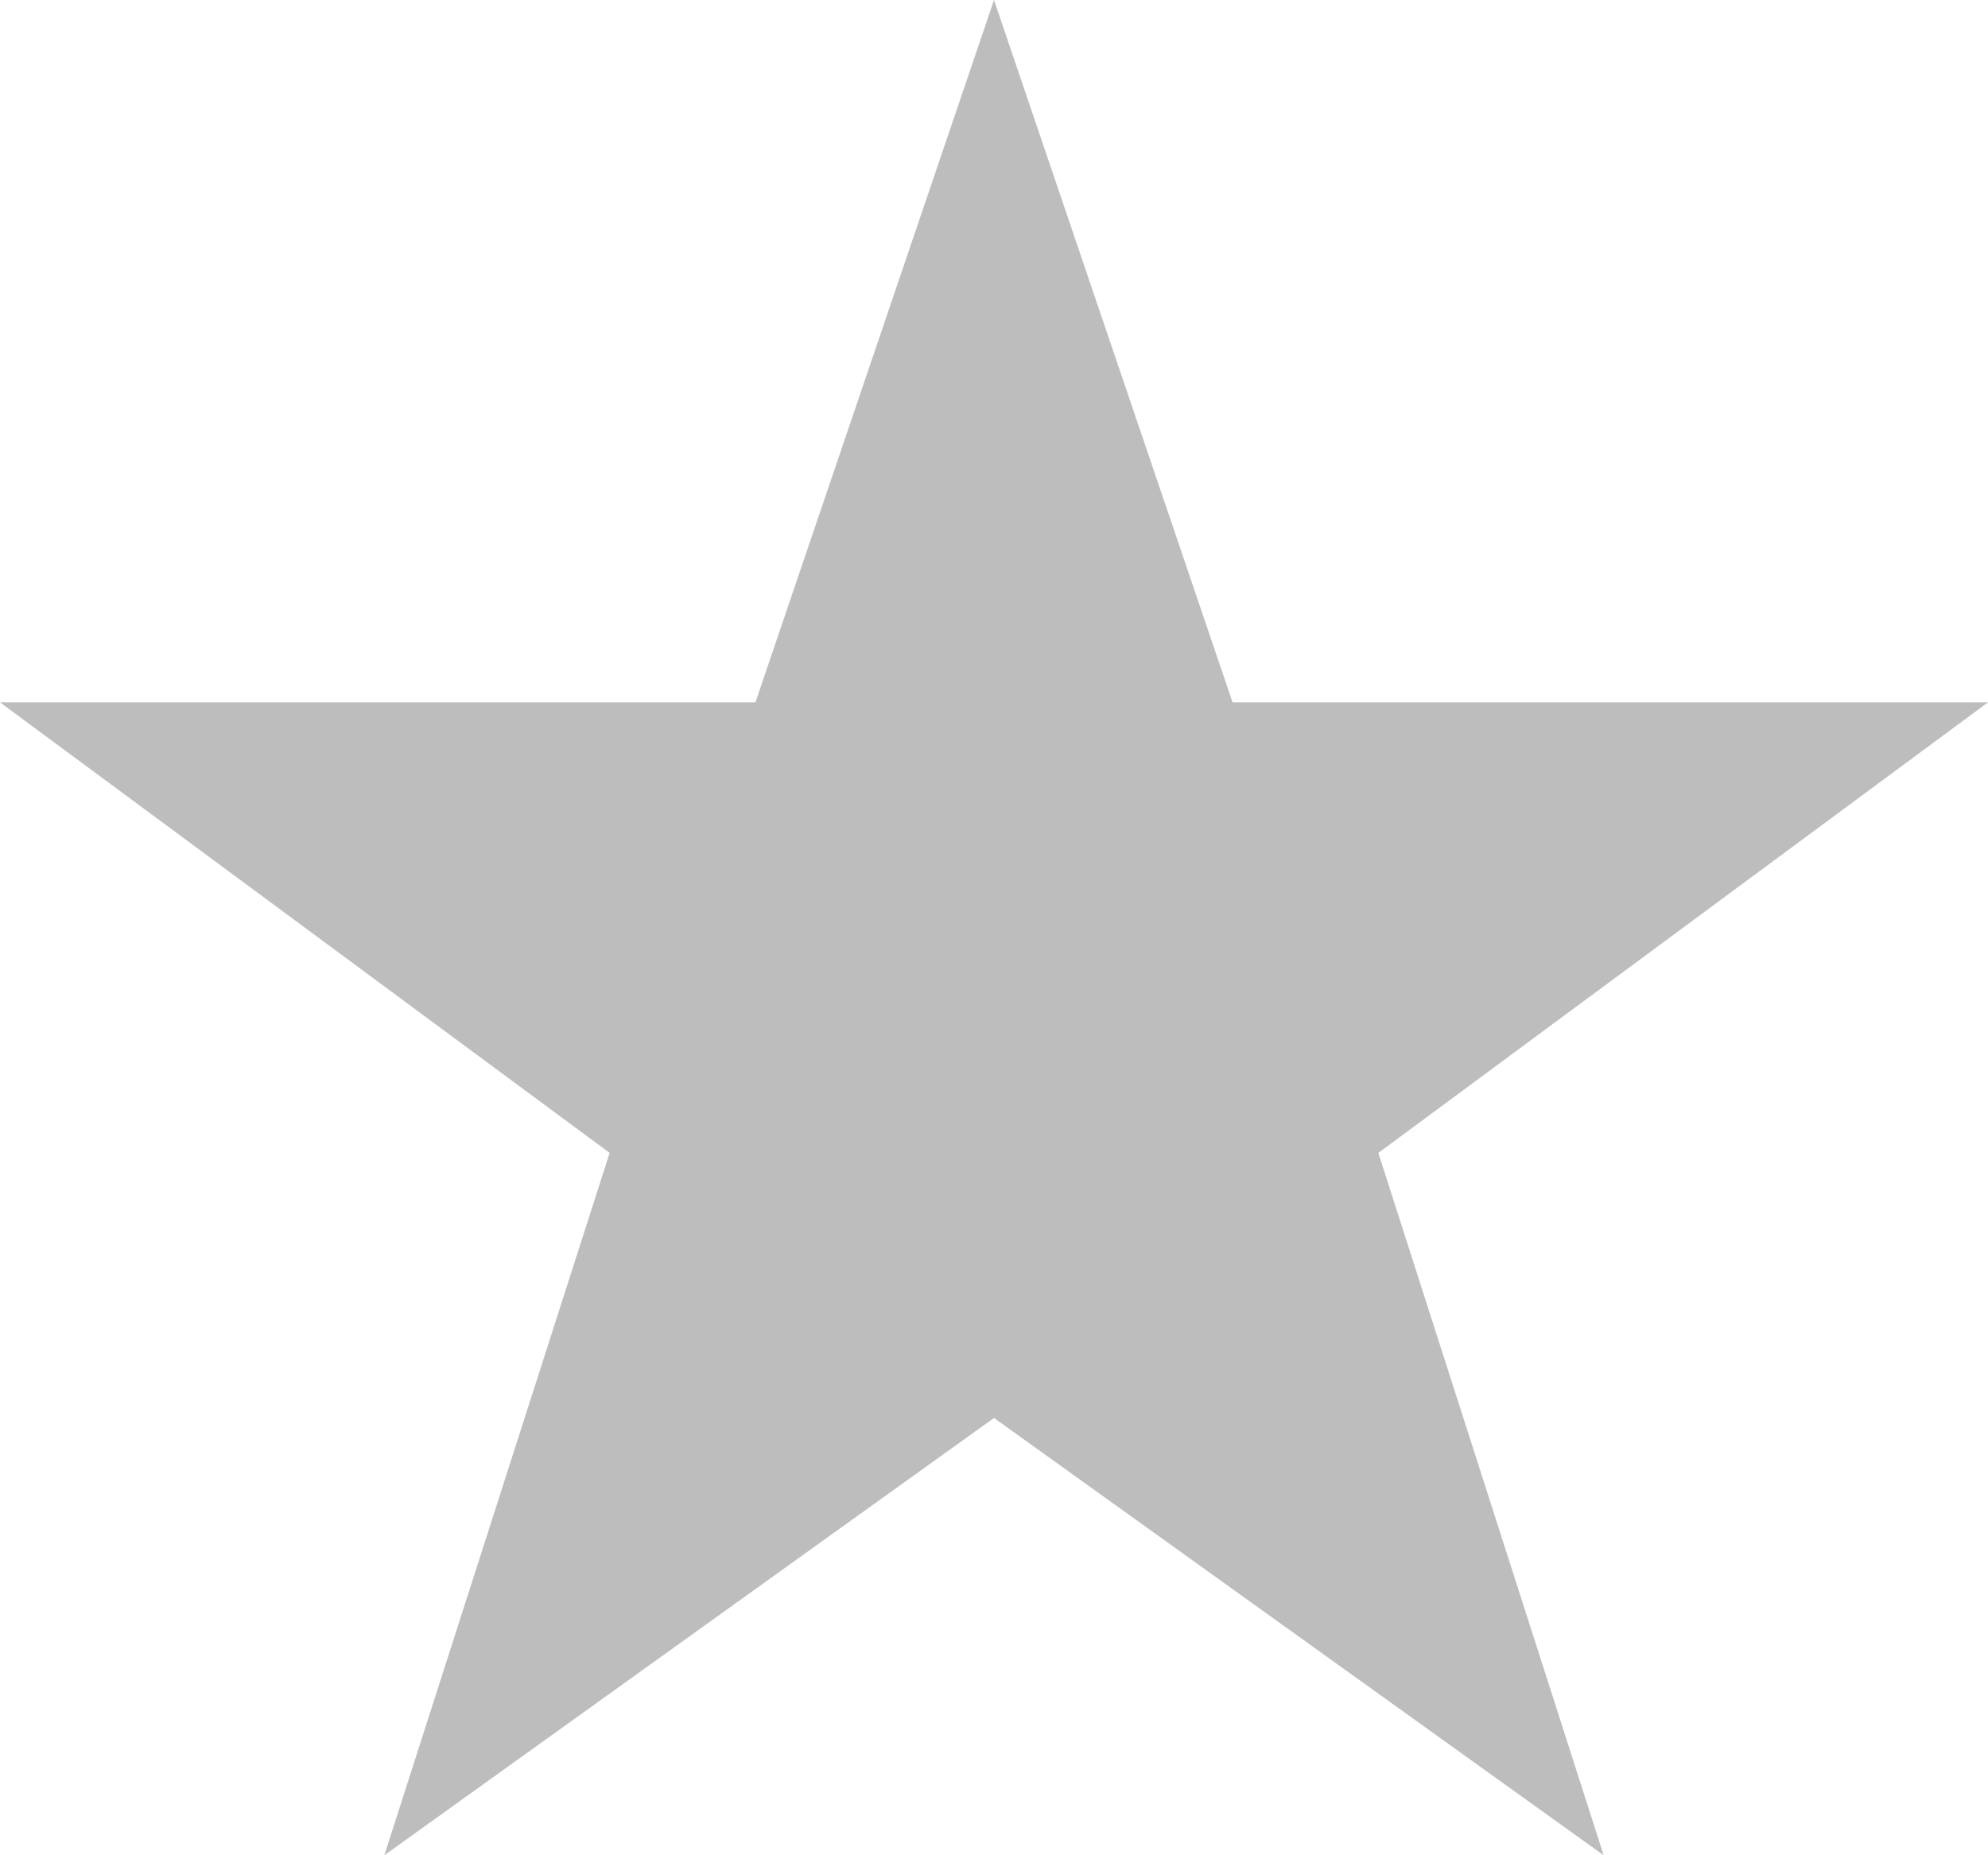
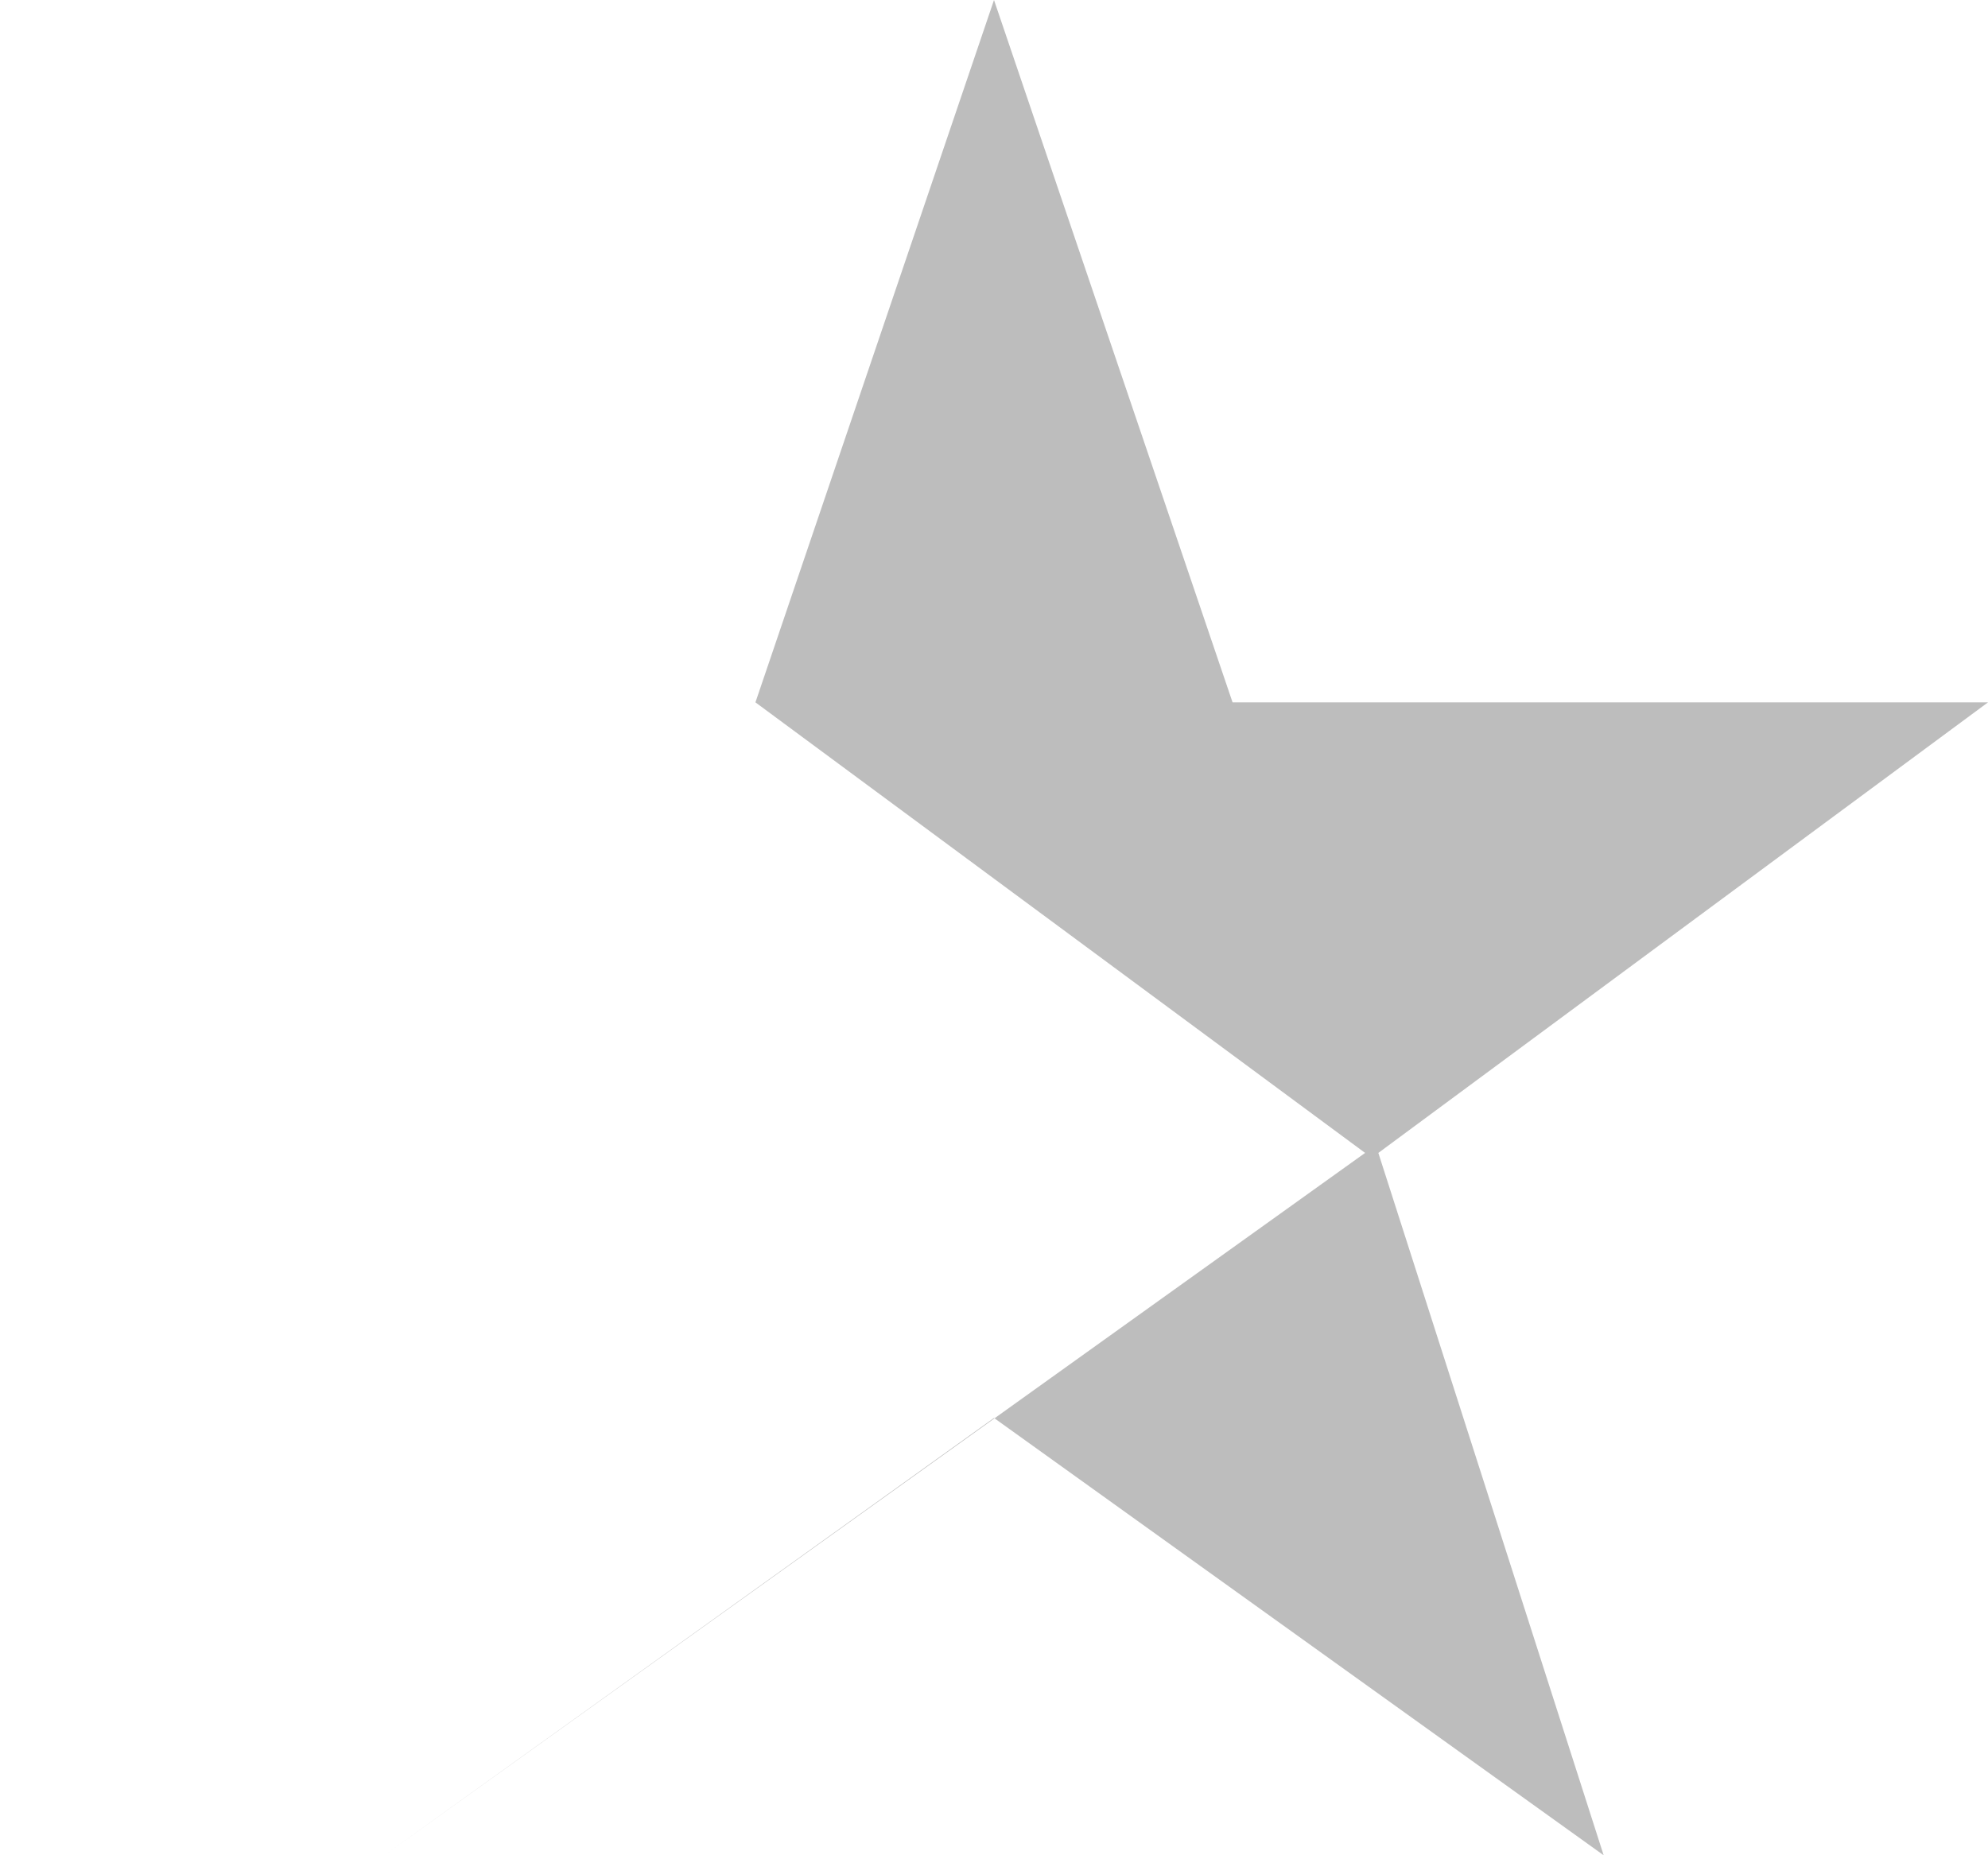
<svg xmlns="http://www.w3.org/2000/svg" viewBox="0 0 15 14">
  <g data-name="レイヤー 2">
-     <path fill="#bdbdbd" d="M7.5 0L5.7 5.3H0l4.6 3.4L2.9 14l4.6-3.3 4.6 3.3-1.7-5.3L15 5.3H9.3L7.5 0z" data-name="レイヤー 1" />
+     <path fill="#bdbdbd" d="M7.5 0L5.7 5.3l4.6 3.4L2.9 14l4.6-3.3 4.6 3.3-1.7-5.3L15 5.3H9.3L7.5 0z" data-name="レイヤー 1" />
  </g>
</svg>